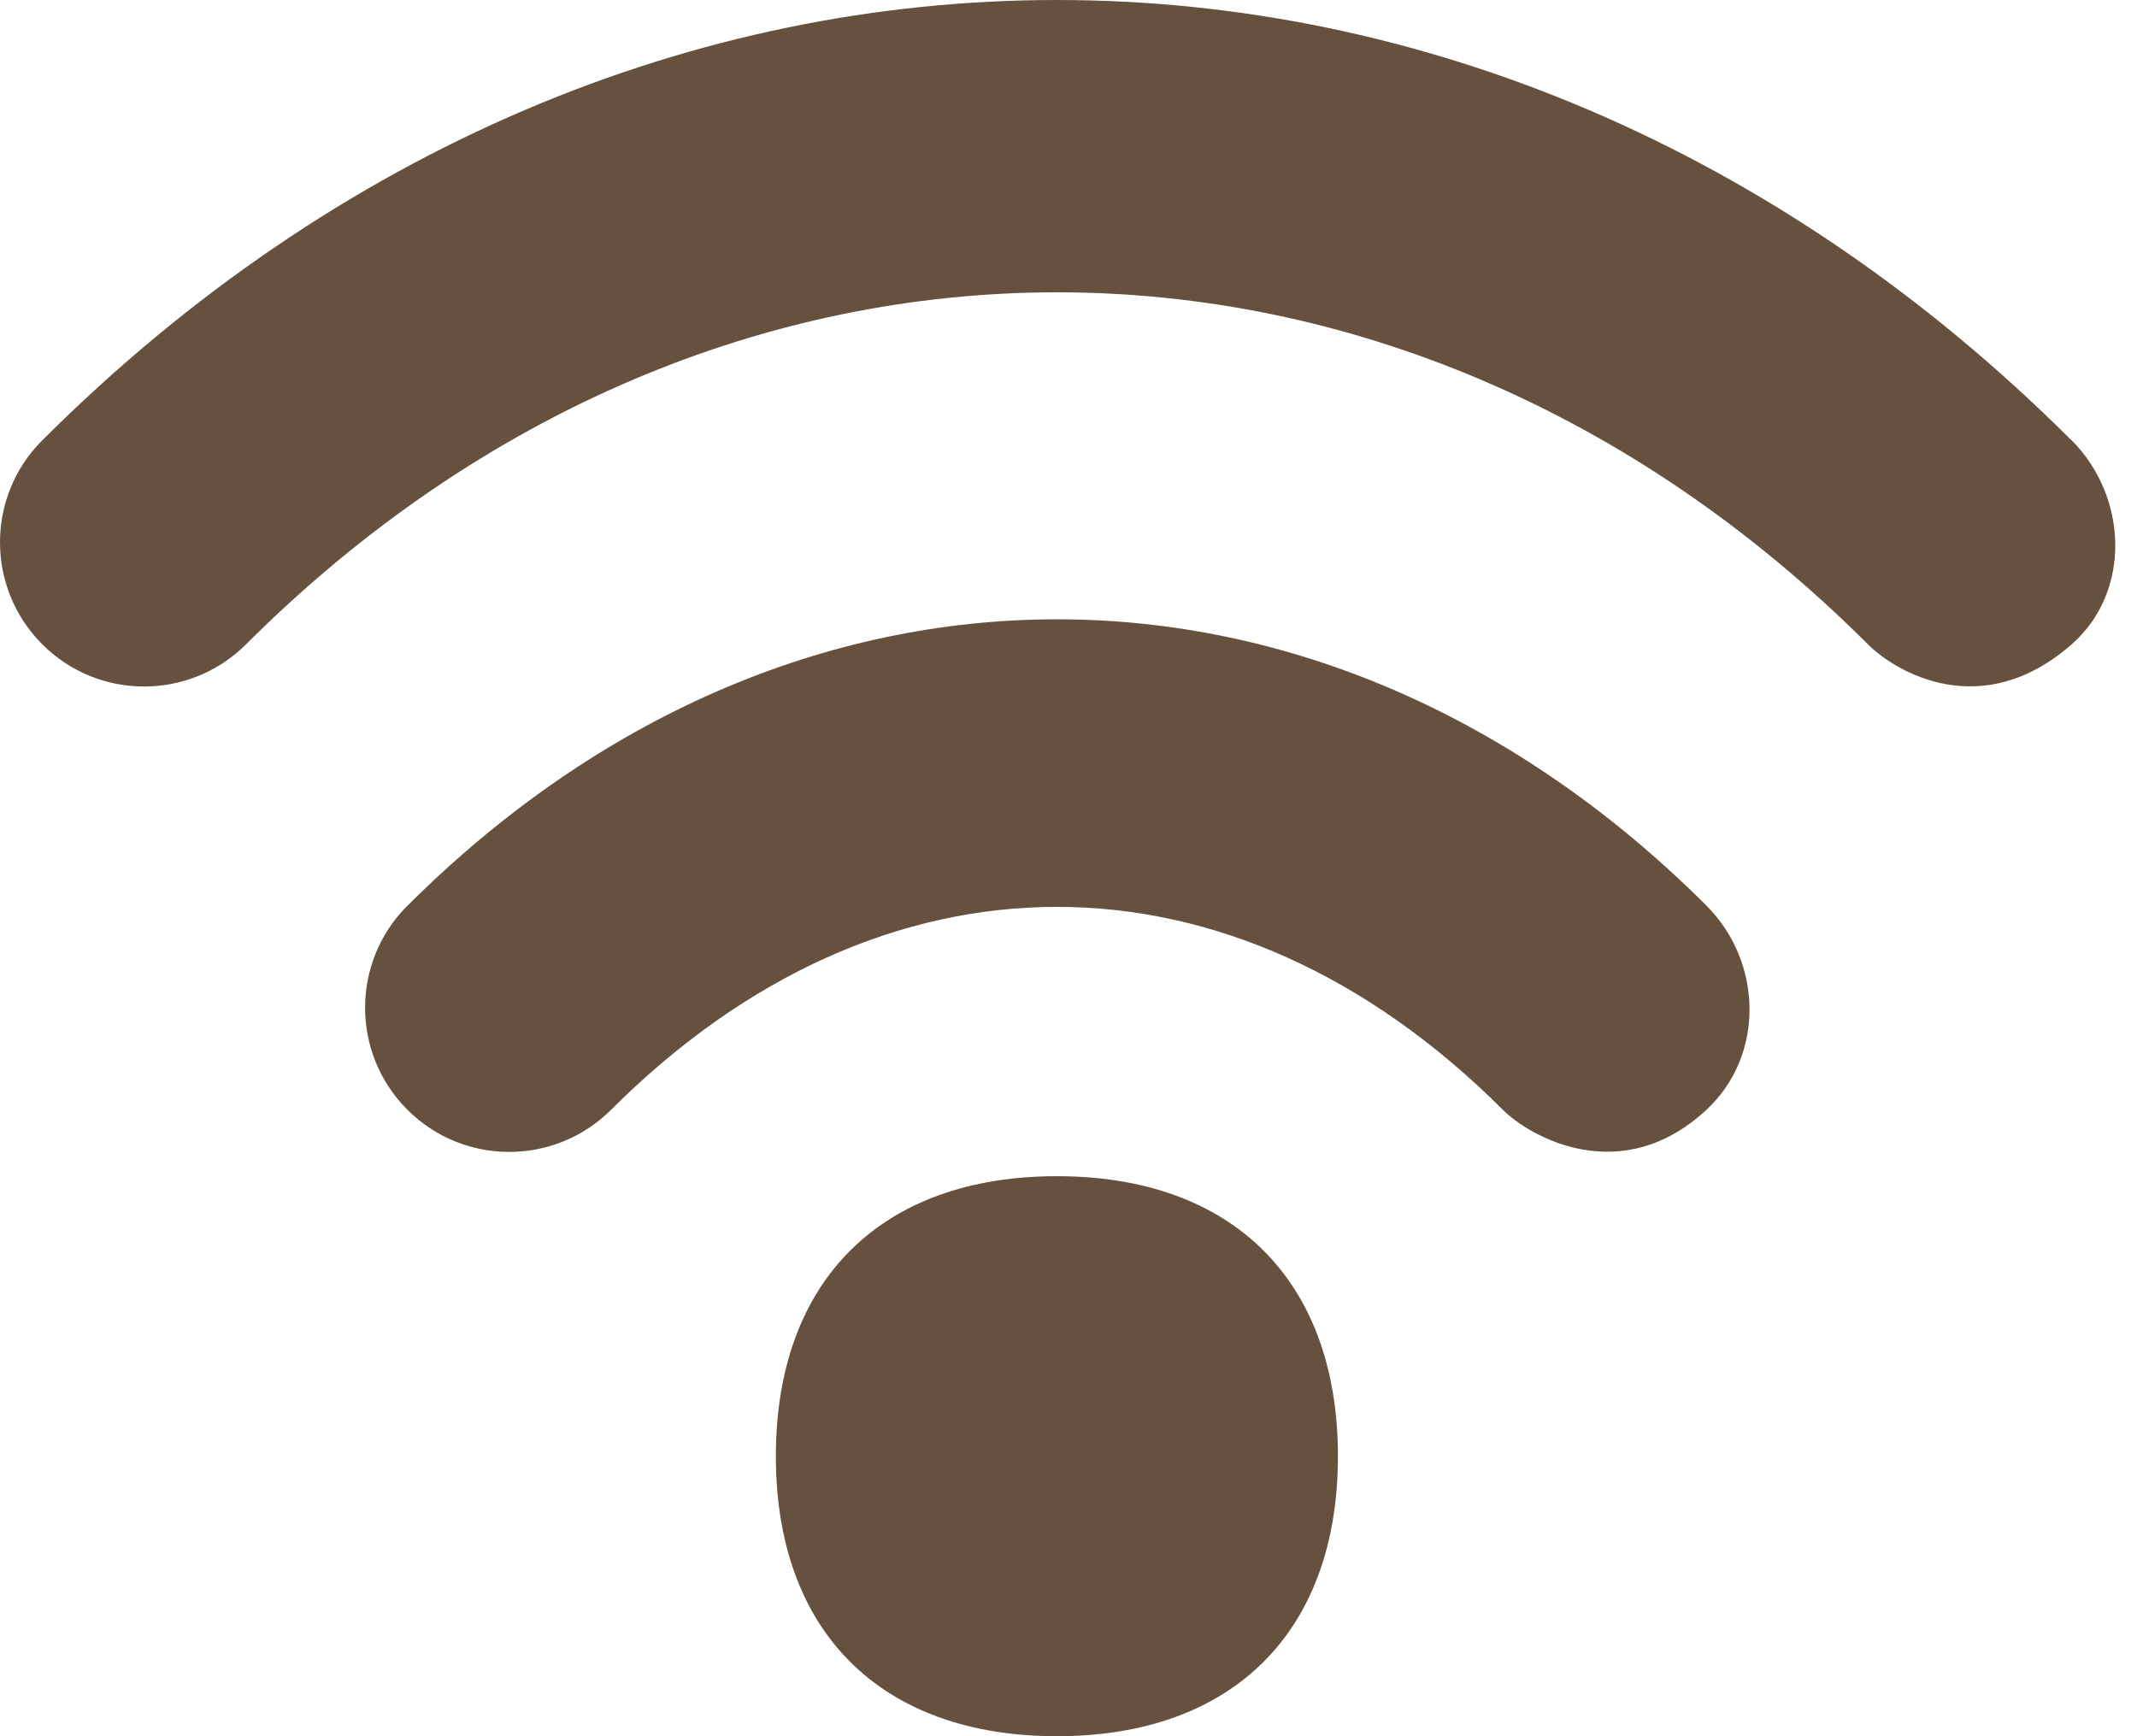
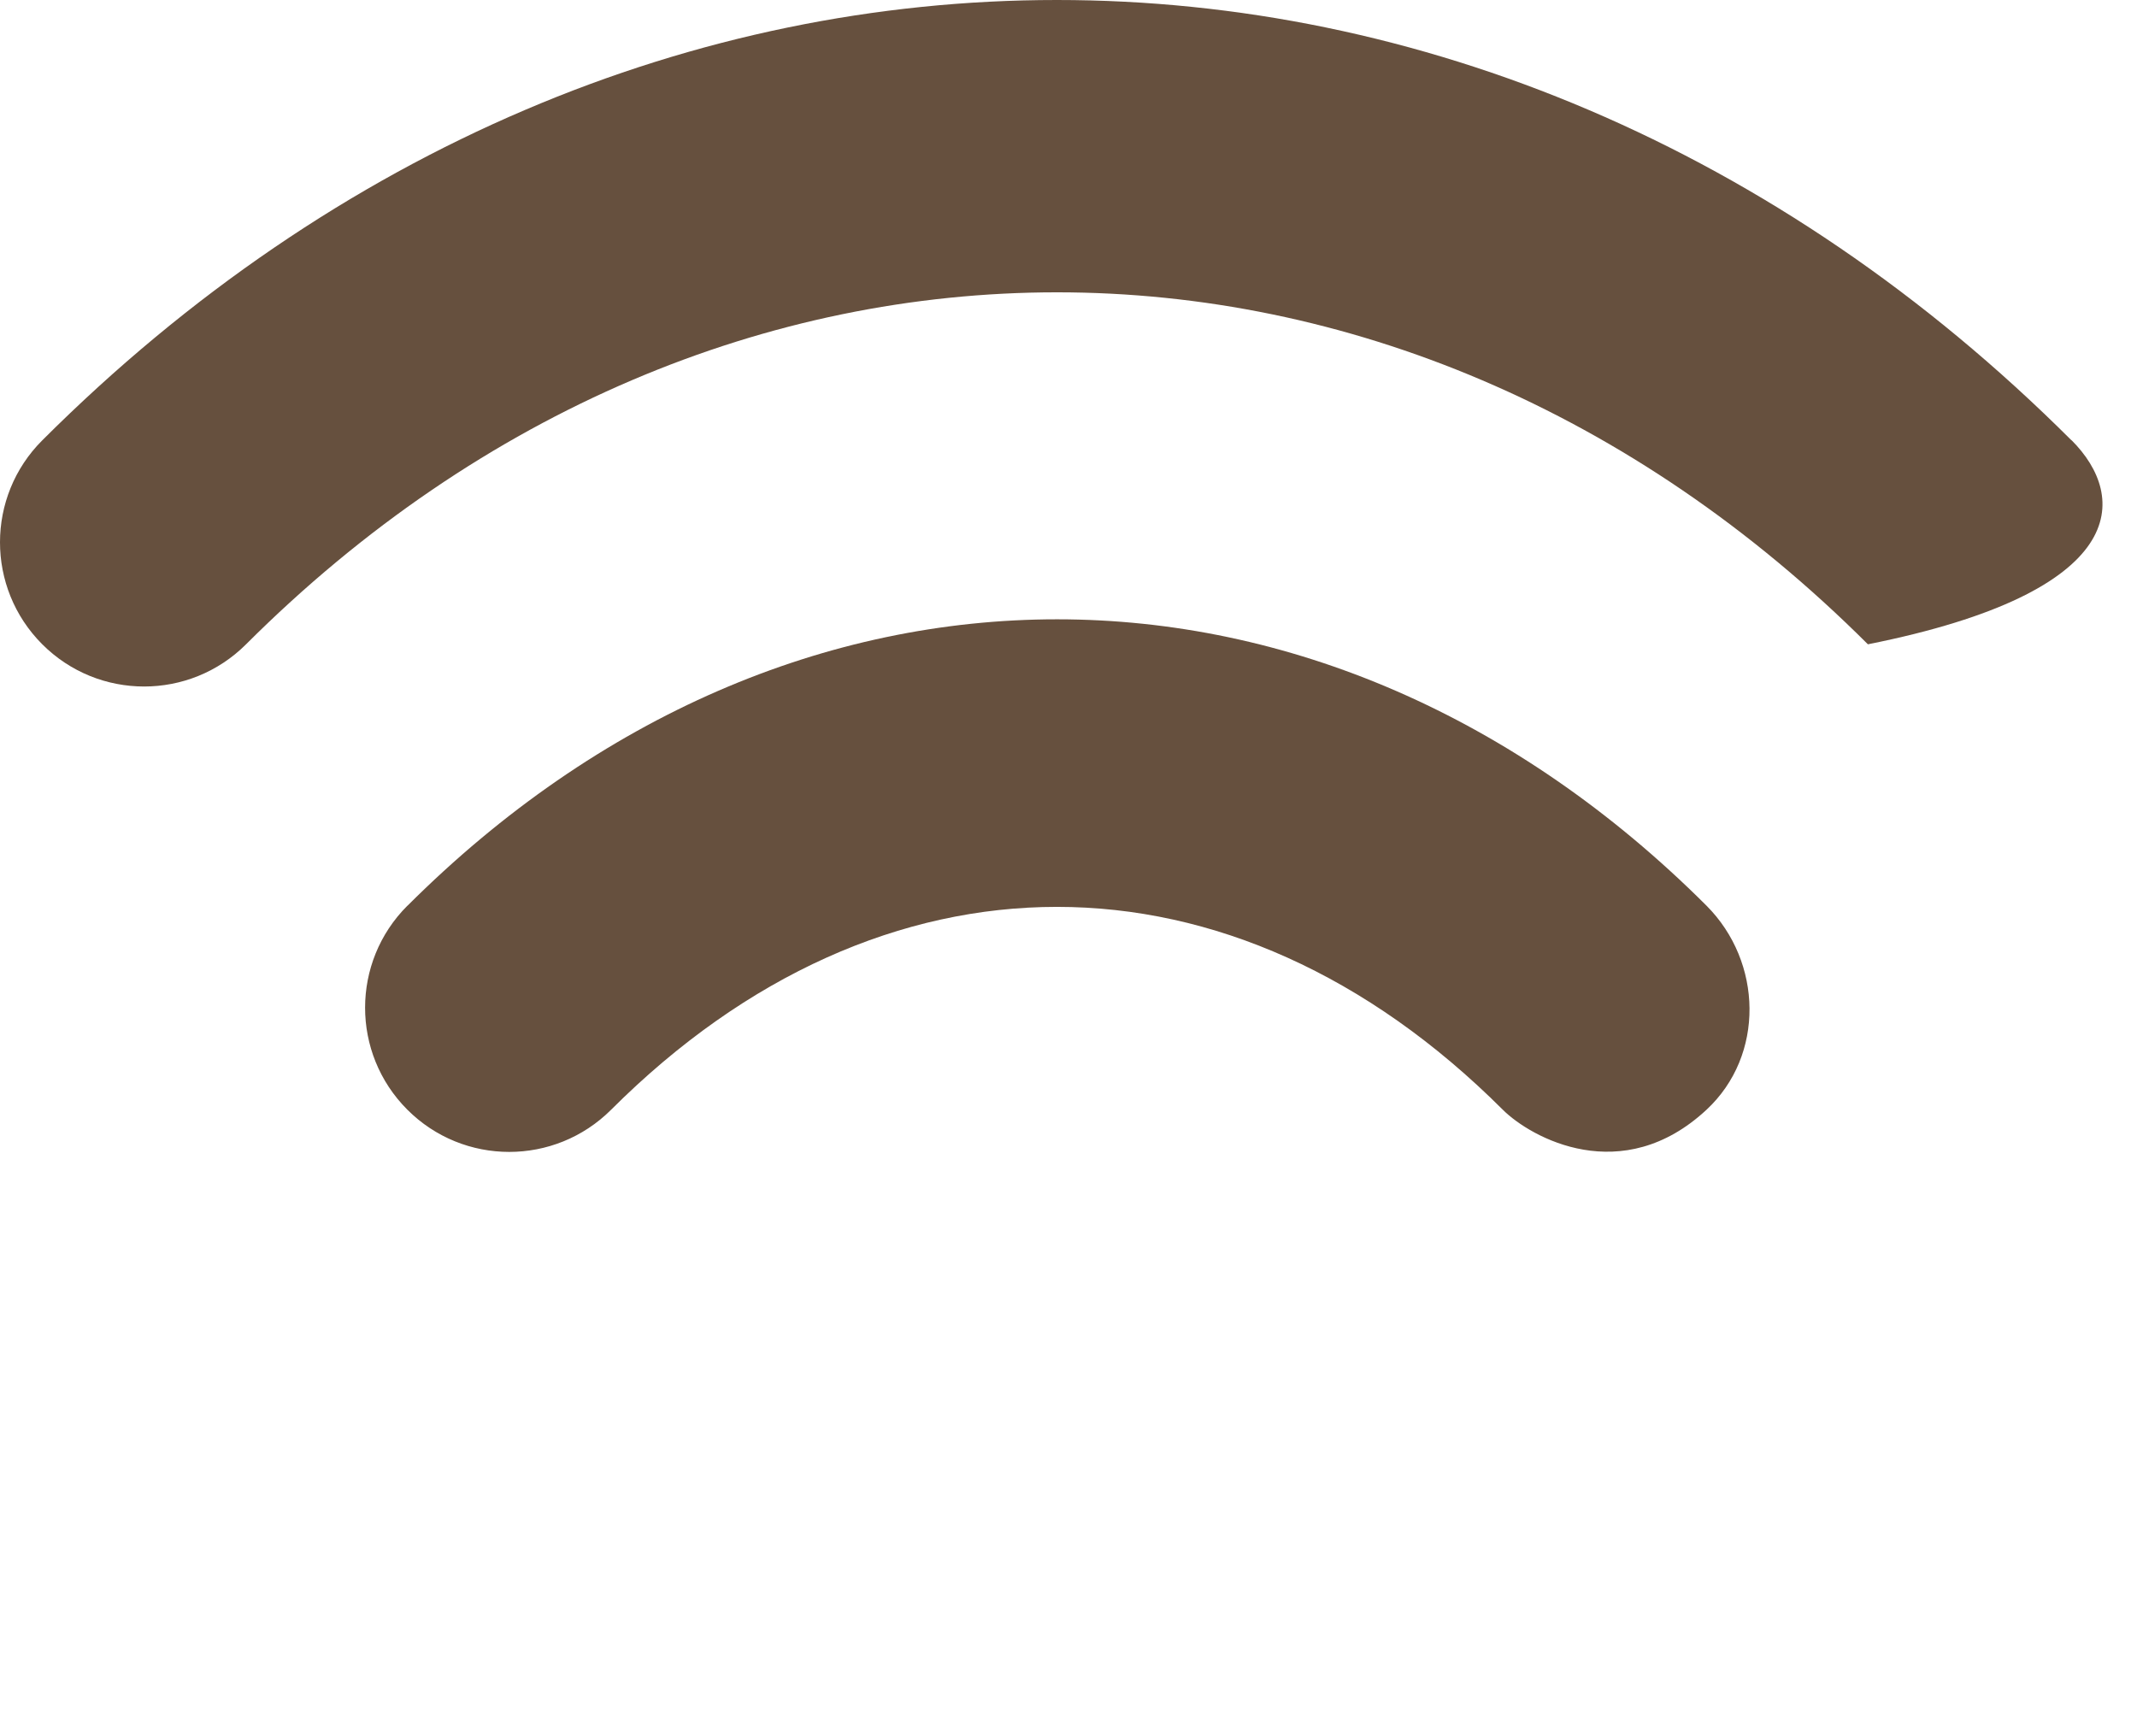
<svg xmlns="http://www.w3.org/2000/svg" width="64" height="52" viewBox="0 0 64 52" fill="none">
-   <path d="M62.038 13.188C44.431 -4.396 18.873 -4.396 1.266 13.188C-0.42 14.871 -0.423 17.605 1.263 19.294C2.949 20.983 5.68 20.983 7.369 19.297C21.443 5.241 41.867 5.241 55.941 19.297C56.784 20.137 59.359 21.654 62.047 19.294C63.84 17.72 63.727 14.874 62.044 13.188H62.038Z" fill="#66503E" />
+   <path d="M62.038 13.188C44.431 -4.396 18.873 -4.396 1.266 13.188C-0.42 14.871 -0.423 17.605 1.263 19.294C2.949 20.983 5.68 20.983 7.369 19.297C21.443 5.241 41.867 5.241 55.941 19.297C63.84 17.72 63.727 14.874 62.044 13.188H62.038Z" fill="#66503E" />
  <path d="M12.2 27.127C10.514 28.811 10.511 31.544 12.197 33.233C13.883 34.922 16.614 34.922 18.303 33.236C26.412 25.136 36.897 25.136 45.006 33.236C45.849 34.076 48.582 35.59 51.112 33.233C52.855 31.608 52.792 28.814 51.109 27.127C39.657 15.689 23.658 15.689 12.203 27.127H12.2Z" fill="#66503E" />
-   <path d="M31.652 35.227C26.381 35.227 23.236 38.361 23.236 43.615C23.236 48.87 26.381 52 31.652 52C36.924 52 40.069 48.867 40.069 43.615C40.069 38.364 36.924 35.227 31.652 35.227Z" fill="#66503E" />
</svg>